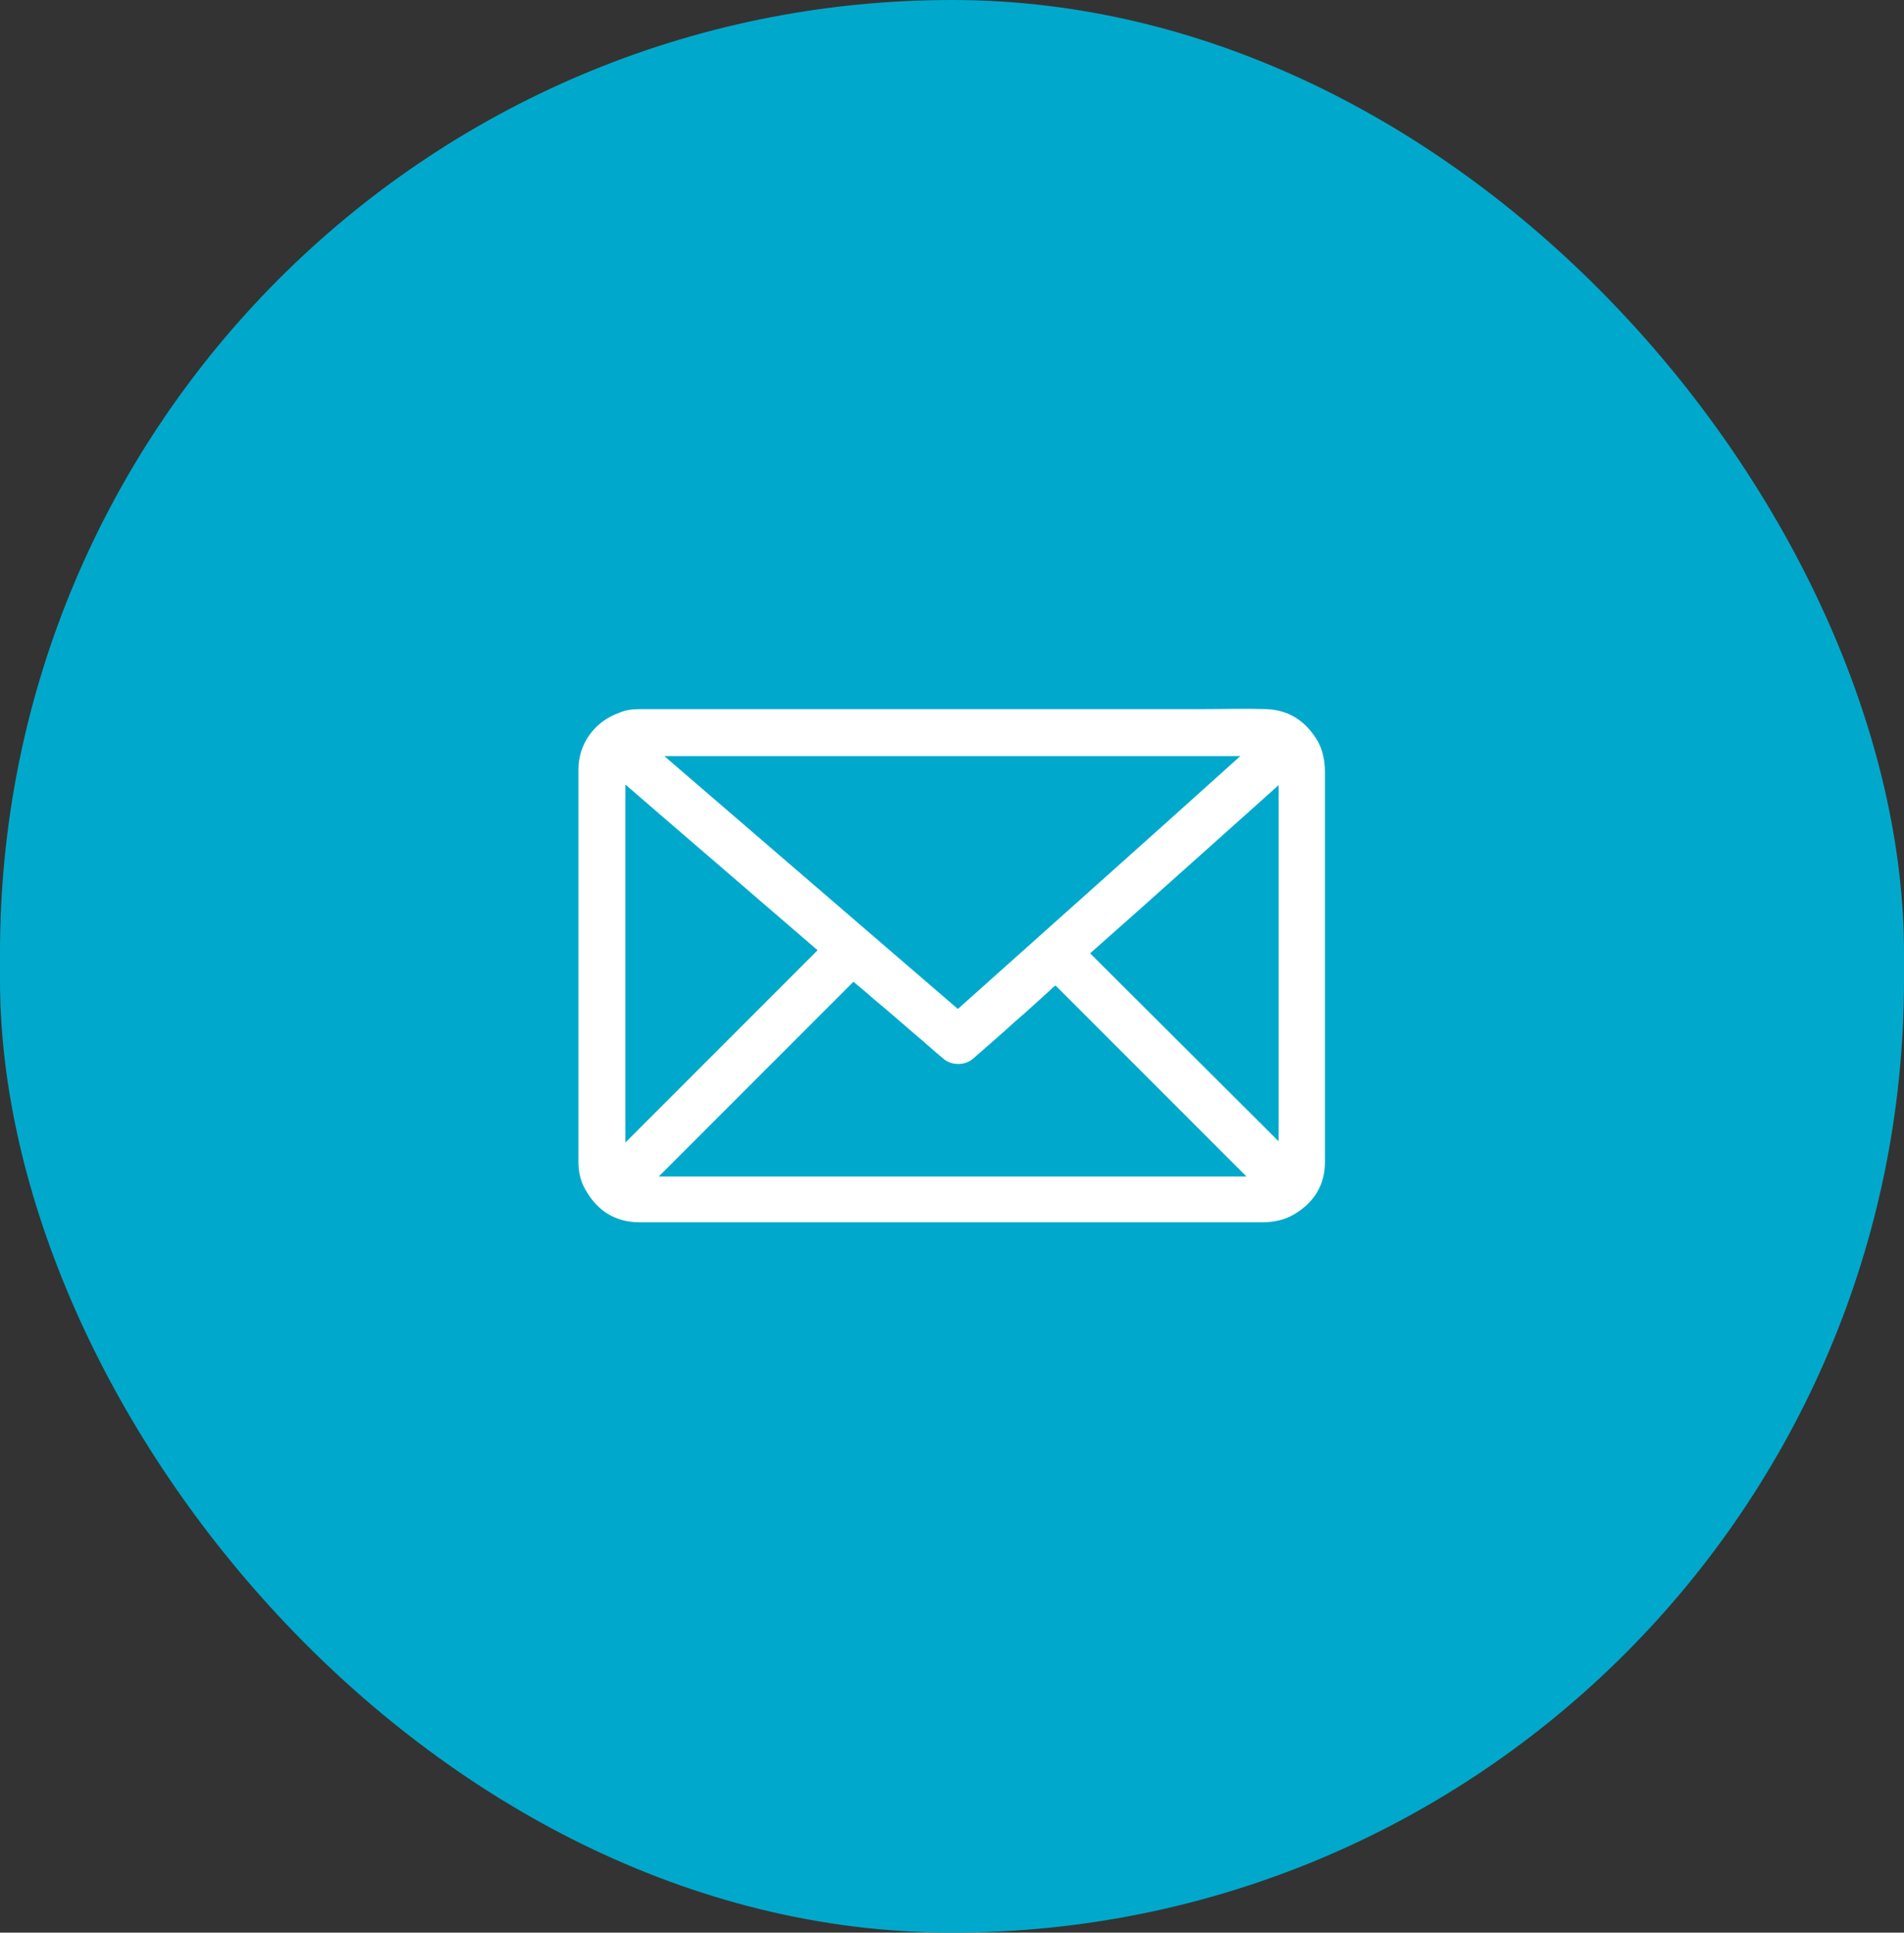
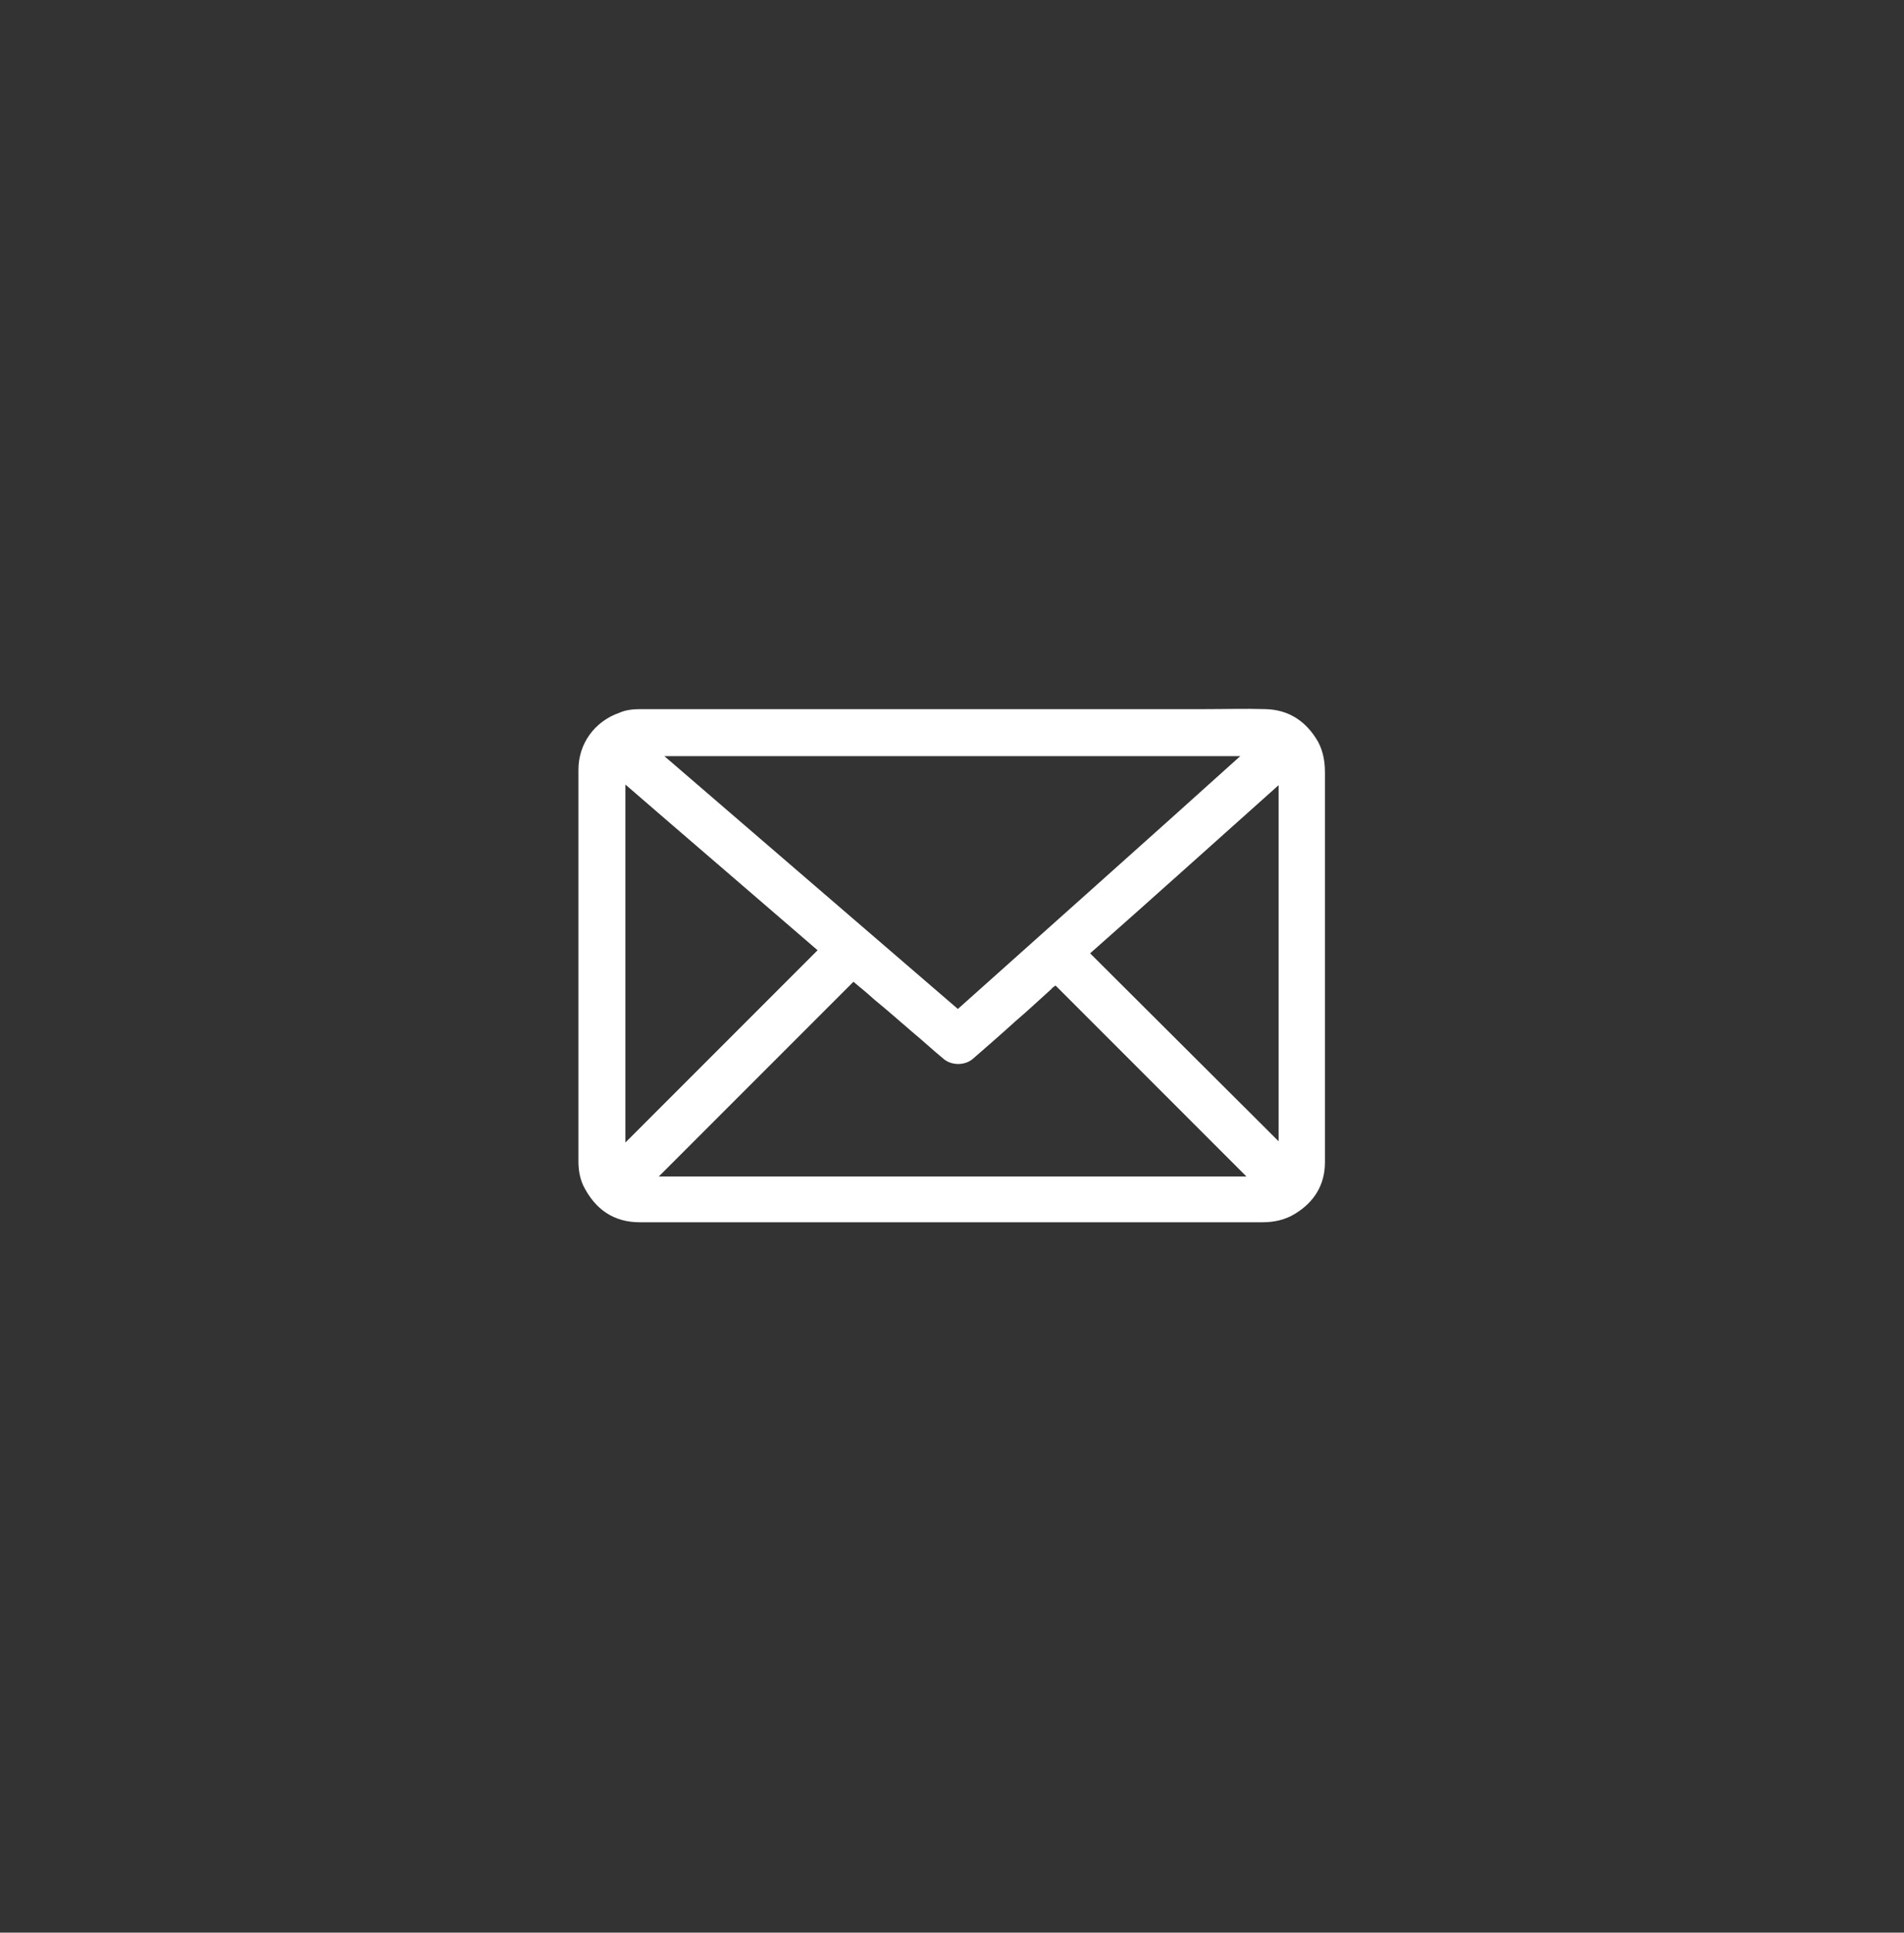
<svg xmlns="http://www.w3.org/2000/svg" id="Capa_1" data-name="Capa 1" viewBox="0 0 30.81 31.26">
  <rect x="0" y="0" width="30.81" height="31.26" fill="#333333" stroke="none" />
  <defs>
    <style>
      .cls-1 {
        fill: #fff;
      }

      .cls-1, .cls-2 {
        stroke-width: 0px;
      }

      .cls-2 {
        fill: #00a9cb;
      }
    </style>
  </defs>
-   <rect class="cls-2" x="0" y="0" width="30.81" height="31.26" rx="15.41" ry="15.41" />
  <path class="cls-1" d="m15.4,11.47h4.1c.33,0,.66-.01.98,0,.38.01.66.2.85.53.08.15.11.32.11.49v1.39c0,1.64,0,3.28,0,4.92,0,.36-.17.64-.48.83-.16.1-.34.14-.53.14h-9.09c-.33,0-.66,0-.99,0-.42,0-.72-.21-.91-.59-.06-.13-.08-.26-.08-.4v-6.33c0-.42.26-.78.66-.92.11-.05.23-.06.36-.06h5.02Zm-4.65.76c1.59,1.37,3.17,2.73,4.75,4.09,1.52-1.36,3.05-2.72,4.57-4.09h-9.33Zm9.42,6.8c-1.03-1.03-2.06-2.06-3.09-3.09-.02.02-.05.03-.07.06-.19.17-.38.35-.58.52-.22.2-.45.4-.68.6-.13.12-.36.12-.49,0-.17-.14-.33-.29-.5-.43-.2-.17-.4-.35-.61-.52-.11-.1-.23-.2-.34-.29-1.05,1.05-2.1,2.1-3.15,3.15h9.49Zm-6.94-3.66c-1.03-.89-2.07-1.78-3.11-2.68v5.79c1.04-1.04,2.08-2.08,3.11-3.11m7.46,3.1v-5.77c-1.02.91-2.03,1.82-3.05,2.72,1.01,1.01,2.03,2.02,3.05,3.04" />
</svg>